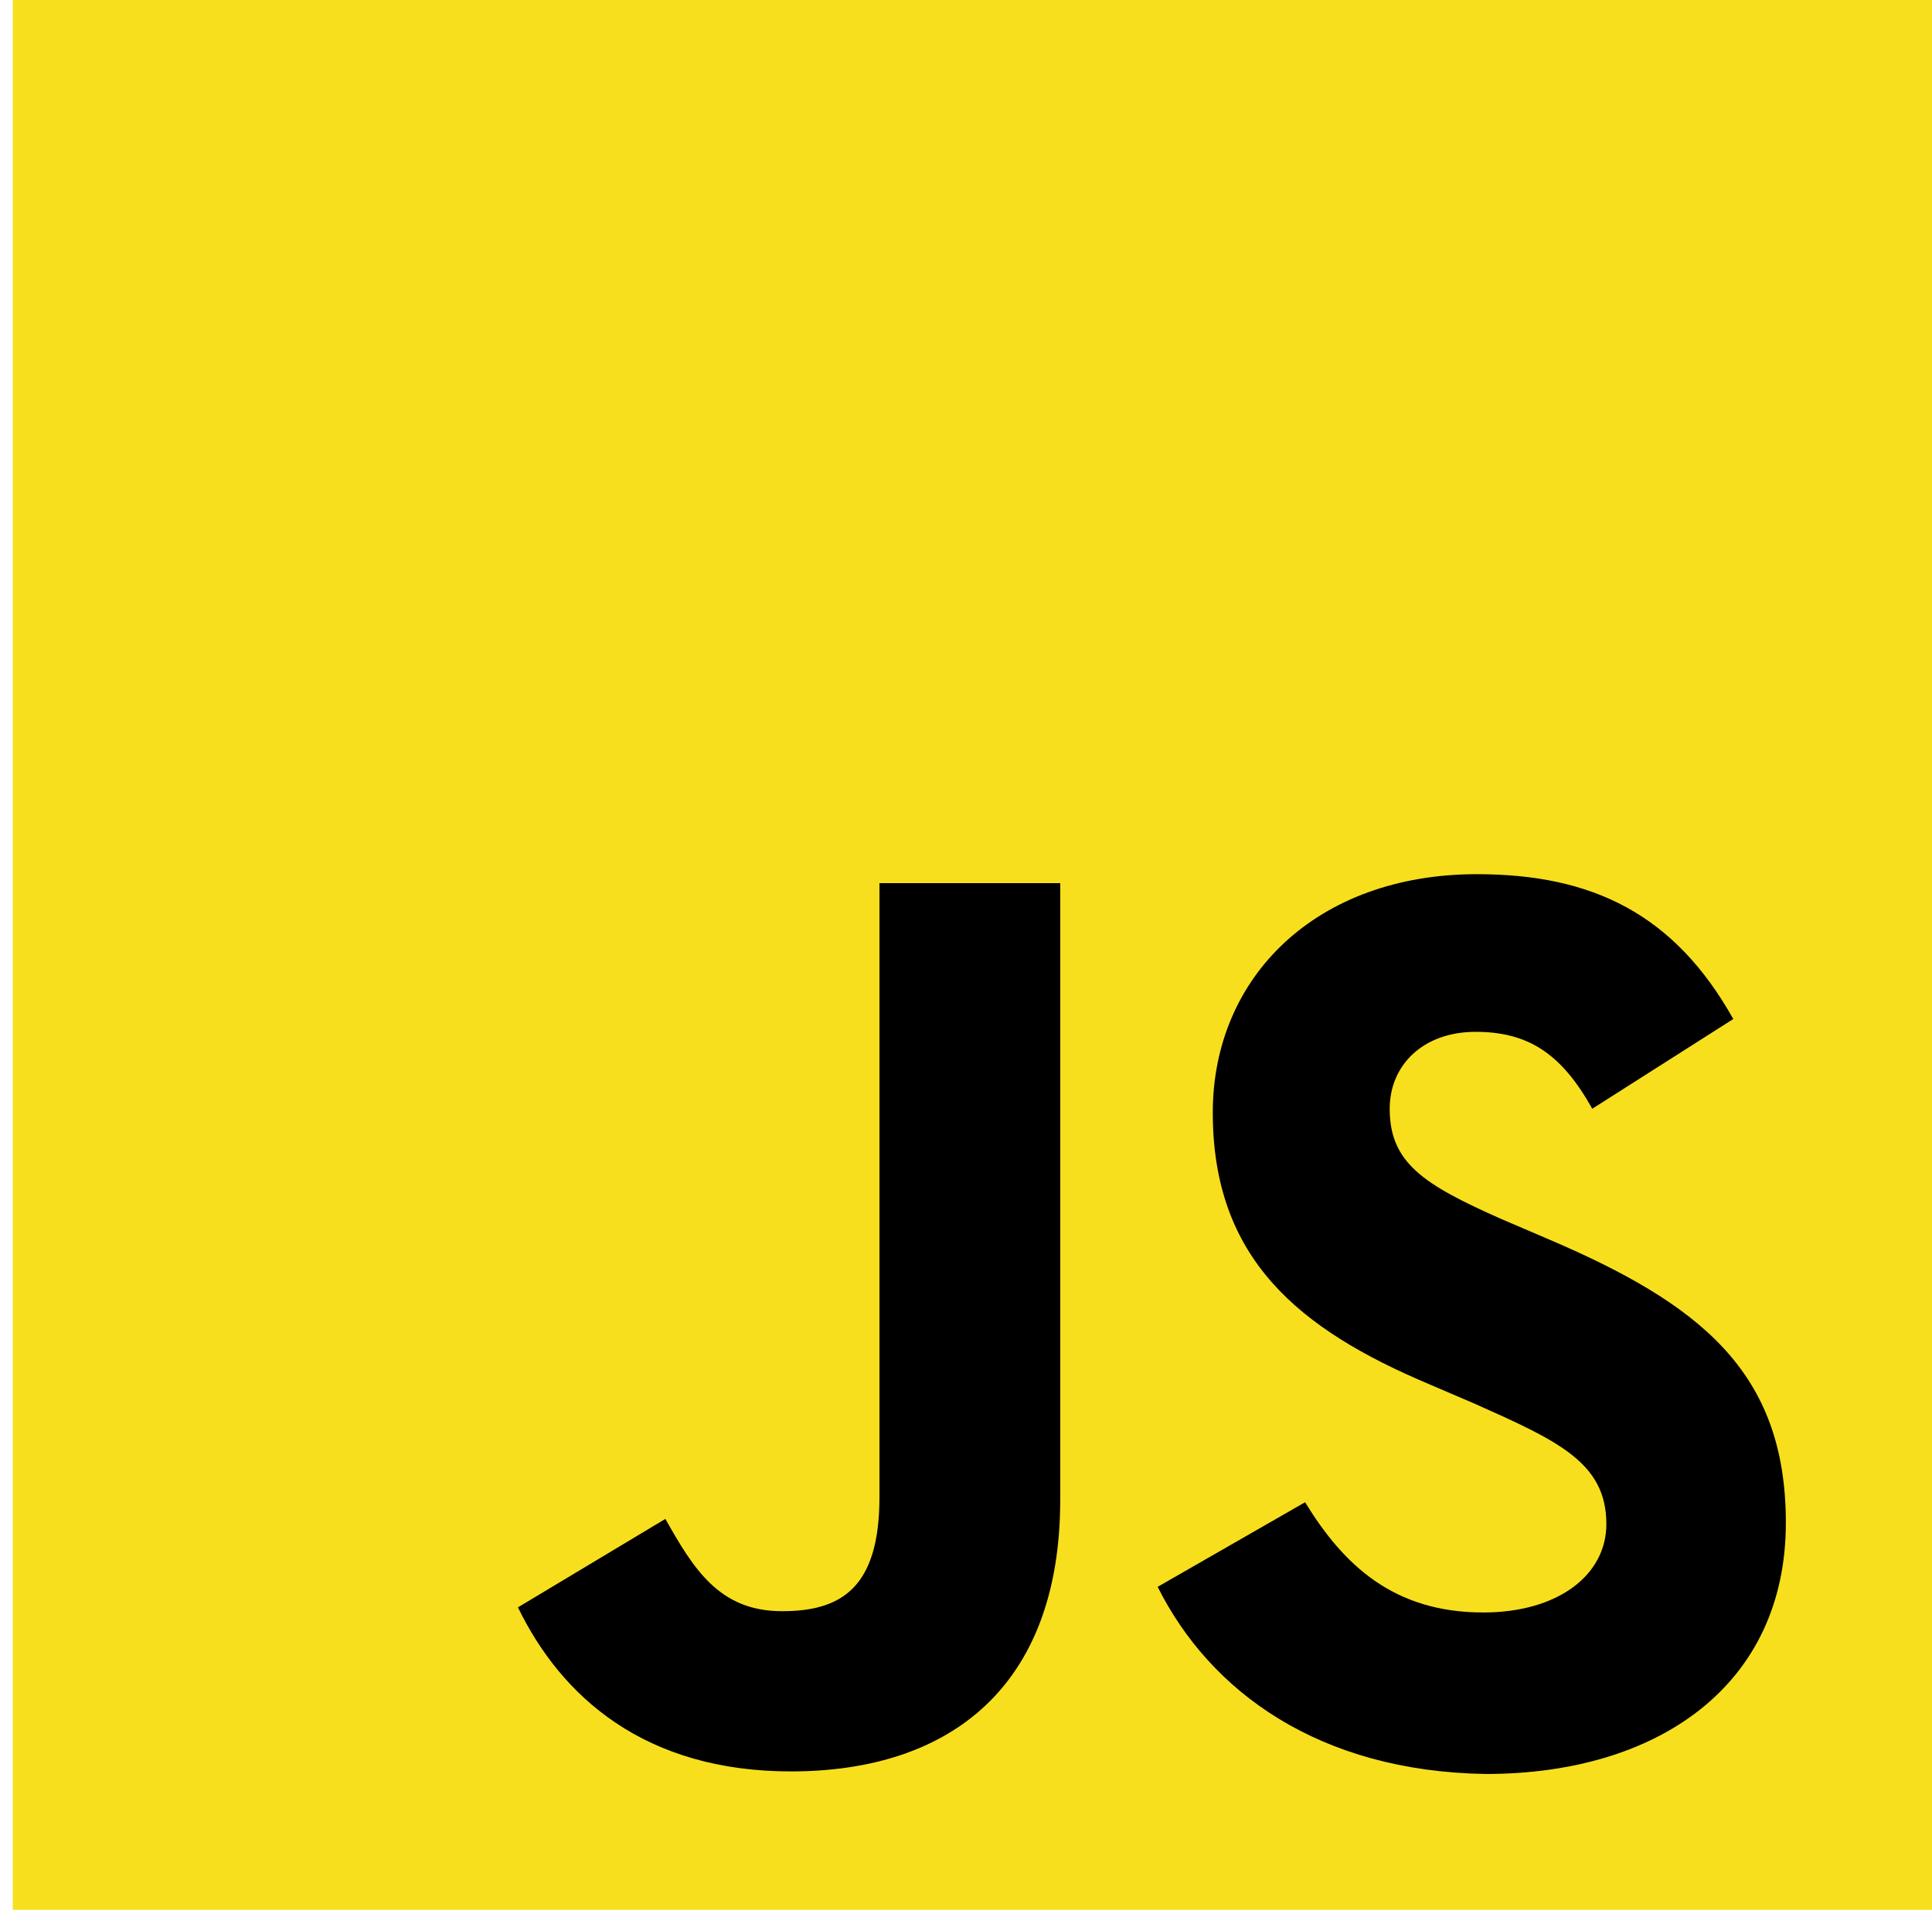
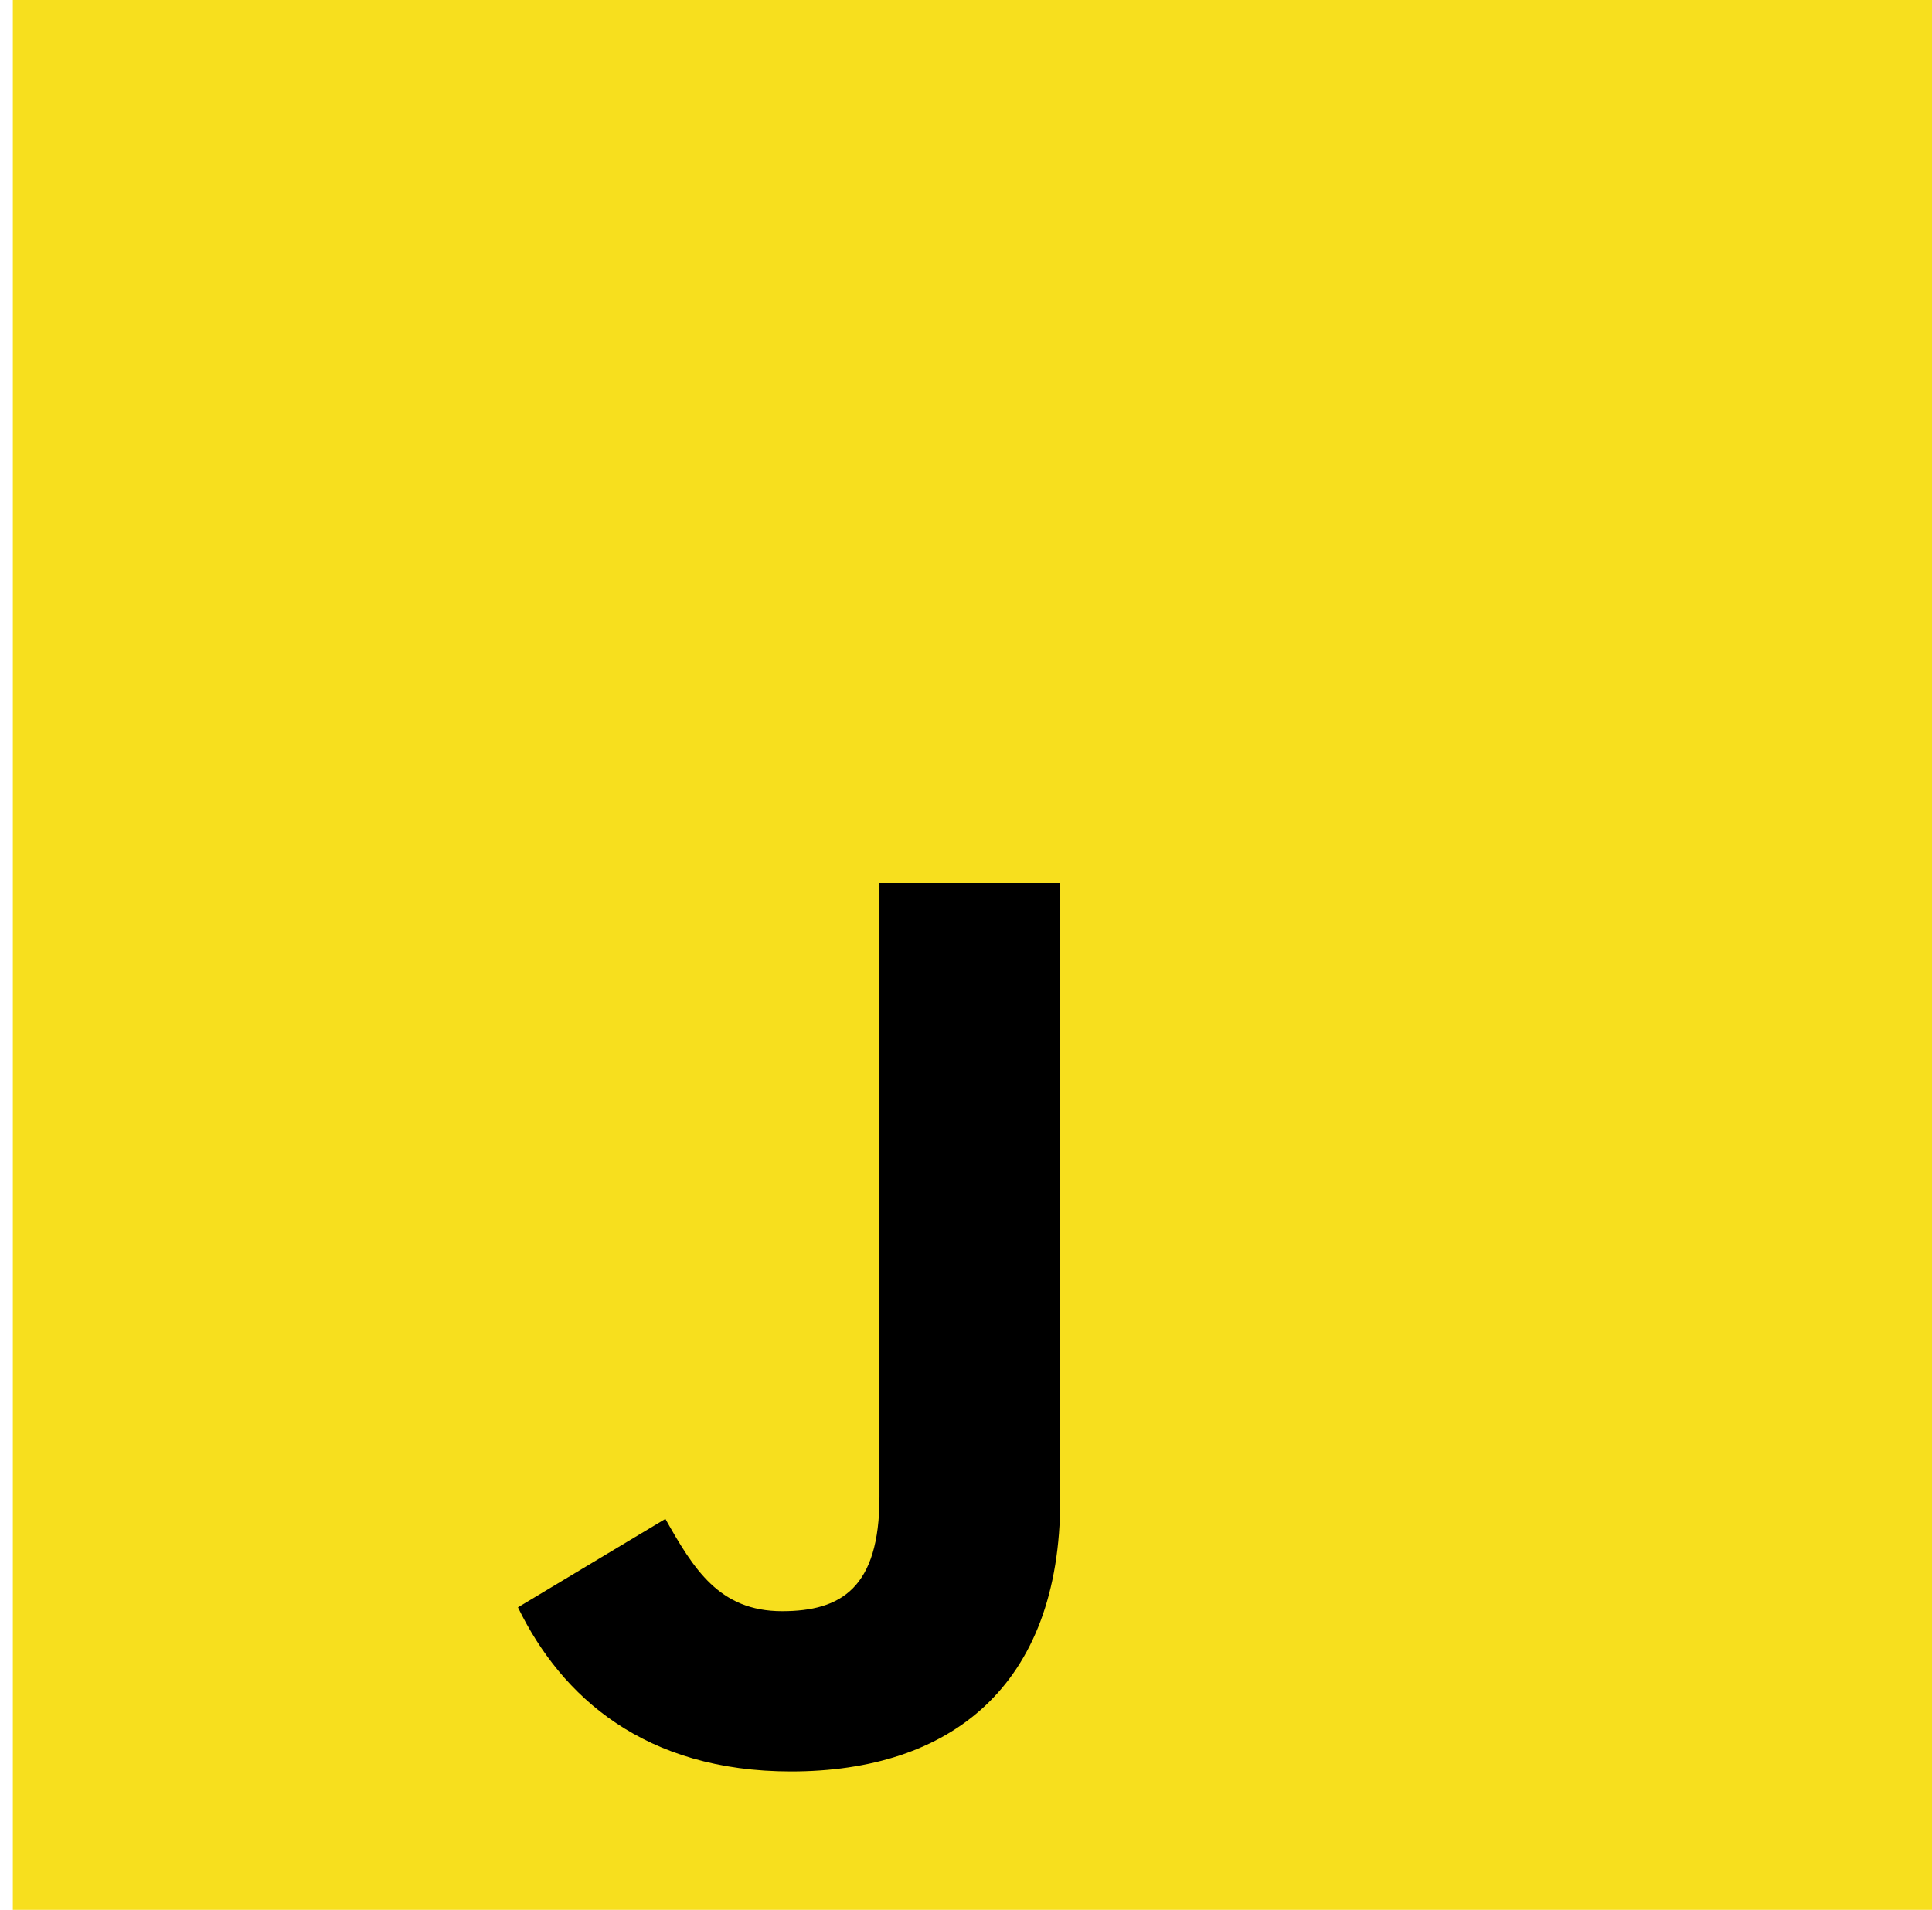
<svg xmlns="http://www.w3.org/2000/svg" version="1.1" id="Слой_1" x="0px" y="0px" width="150.7px" height="149px" viewBox="0 0 150.7 149" style="enable-background:new 0 0 150.7 149;" xml:space="preserve">
  <style type="text/css">
	.st0{fill:#F7DF1E;}
</style>
  <g>
    <path class="st0" d="M1,0h150v150H1V0z" />
    <path d="M40.4,125.4l11.5-6.9c2.2,3.9,4.2,7.2,9.1,7.2c4.6,0,7.6-1.8,7.6-8.9V68.9h14.1V117c0,14.6-8.6,21.2-21,21.2   C50.3,138.2,43.8,132.4,40.4,125.4" />
-     <path d="M90.3,123.8l11.5-6.6c3,4.9,6.9,8.6,13.9,8.6c5.8,0,9.6-2.9,9.6-6.9c0-4.8-3.8-6.5-10.3-9.4l-3.5-1.5   c-10.2-4.3-16.9-9.8-16.9-21.2c0-10.6,8.1-18.6,20.6-18.6c9,0,15.4,3.1,20,11.3l-11,7c-2.4-4.3-5-6-9.1-6c-4.1,0-6.7,2.6-6.7,6   c0,4.2,2.6,5.9,8.7,8.6l3.5,1.5c12,5.1,18.7,10.4,18.7,22.2c0,12.7-10,19.6-23.4,19.6C102.9,138.2,94.4,132,90.3,123.8" />
  </g>
</svg>